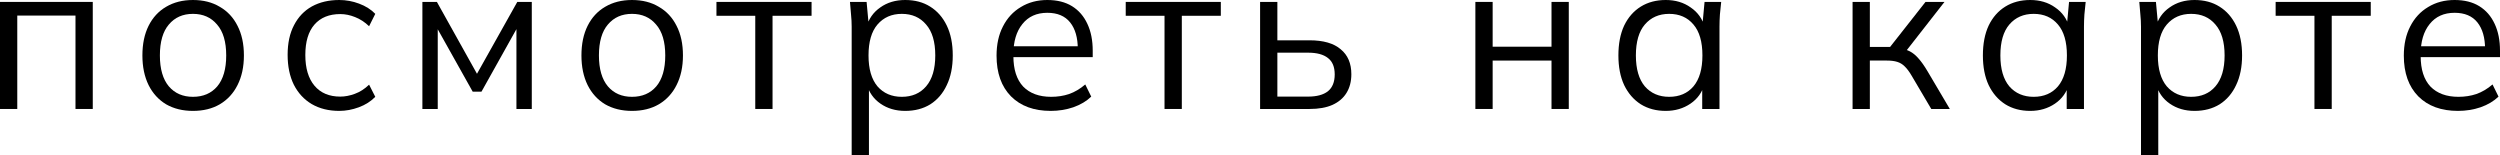
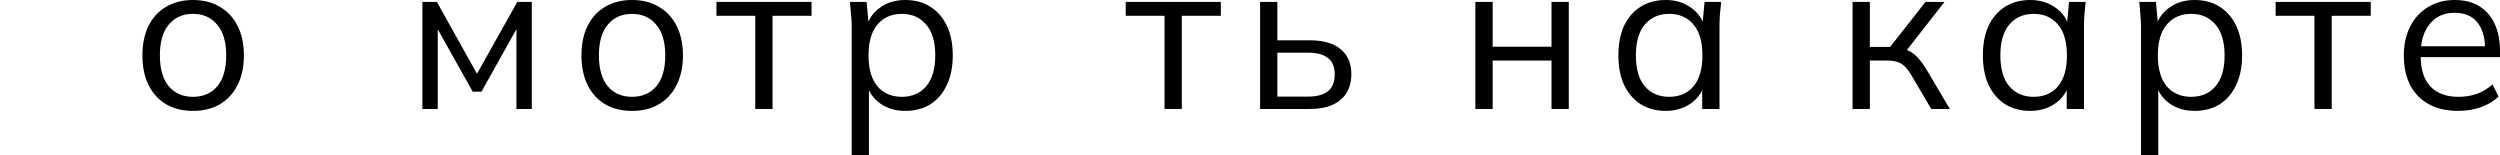
<svg xmlns="http://www.w3.org/2000/svg" viewBox="0 0 140.676 8.724" fill="none">
-   <path d="M0 6.132V0.108H5.22V6.132H4.248V0.876H0.972V6.132H0Z" fill="black" />
  <path d="M10.857 6.24C10.281 6.24 9.777 6.116 9.345 5.868C8.921 5.612 8.593 5.252 8.361 4.788C8.129 4.316 8.013 3.76 8.013 3.12C8.013 2.472 8.129 1.916 8.361 1.452C8.593 0.988 8.921 0.632 9.345 0.384C9.777 0.128 10.281 0 10.857 0C11.441 0 11.945 0.128 12.369 0.384C12.801 0.632 13.133 0.988 13.365 1.452C13.605 1.916 13.725 2.472 13.725 3.12C13.725 3.76 13.605 4.316 13.365 4.788C13.133 5.252 12.801 5.612 12.369 5.868C11.945 6.116 11.441 6.24 10.857 6.24ZM10.857 5.448C11.433 5.448 11.889 5.252 12.225 4.86C12.561 4.46 12.729 3.88 12.729 3.12C12.729 2.352 12.557 1.772 12.213 1.38C11.877 0.98 11.425 0.78 10.857 0.78C10.289 0.78 9.837 0.98 9.501 1.38C9.165 1.772 8.997 2.352 8.997 3.12C8.997 3.88 9.165 4.46 9.501 4.86C9.837 5.252 10.289 5.448 10.857 5.448Z" fill="black" />
-   <path d="M19.089 6.24C18.497 6.24 17.981 6.112 17.541 5.856C17.109 5.6 16.773 5.236 16.533 4.764C16.301 4.292 16.185 3.732 16.185 3.084C16.185 2.428 16.305 1.872 16.545 1.416C16.785 0.952 17.121 0.6 17.553 0.36C17.993 0.12 18.505 0 19.089 0C19.473 0 19.845 0.068 20.205 0.204C20.573 0.34 20.877 0.532 21.117 0.78L20.769 1.476C20.529 1.244 20.265 1.072 19.977 0.96C19.697 0.848 19.421 0.792 19.149 0.792C18.525 0.792 18.041 0.988 17.697 1.38C17.353 1.772 17.181 2.344 17.181 3.096C17.181 3.84 17.353 4.416 17.697 4.824C18.041 5.232 18.525 5.436 19.149 5.436C19.413 5.436 19.685 5.384 19.965 5.28C20.253 5.176 20.521 5.004 20.769 4.764L21.117 5.448C20.869 5.704 20.561 5.9 20.193 6.036C19.825 6.172 19.457 6.24 19.089 6.24Z" fill="black" />
  <path d="M23.768 6.132V0.108H24.584L26.84 4.152L29.108 0.108H29.924V6.132H29.06V1.188H29.312L27.092 5.16H26.6L24.368 1.176H24.632V6.132H23.768Z" fill="black" />
  <path d="M35.562 6.24C34.986 6.24 34.482 6.116 34.05 5.868C33.626 5.612 33.298 5.252 33.066 4.788C32.834 4.316 32.718 3.76 32.718 3.12C32.718 2.472 32.834 1.916 33.066 1.452C33.298 0.988 33.626 0.632 34.05 0.384C34.482 0.128 34.986 0 35.562 0C36.146 0 36.65 0.128 37.074 0.384C37.506 0.632 37.838 0.988 38.07 1.452C38.31 1.916 38.43 2.472 38.43 3.12C38.43 3.76 38.31 4.316 38.07 4.788C37.838 5.252 37.506 5.612 37.074 5.868C36.65 6.116 36.146 6.24 35.562 6.24ZM35.562 5.448C36.138 5.448 36.594 5.252 36.93 4.86C37.266 4.46 37.434 3.88 37.434 3.12C37.434 2.352 37.262 1.772 36.918 1.38C36.582 0.98 36.13 0.78 35.562 0.78C34.994 0.78 34.542 0.98 34.206 1.38C33.87 1.772 33.702 2.352 33.702 3.12C33.702 3.88 33.87 4.46 34.206 4.86C34.542 5.252 34.994 5.448 35.562 5.448Z" fill="black" />
  <path d="M42.499 6.132V0.888H40.315V0.108H45.667V0.888H43.471V6.132H42.499Z" fill="black" />
  <path d="M47.924 8.724V1.5C47.924 1.276 47.912 1.048 47.888 0.816C47.872 0.576 47.852 0.34 47.828 0.108H48.764L48.896 1.536H48.752C48.88 1.064 49.14 0.692 49.532 0.42C49.924 0.14 50.392 0 50.936 0C51.48 0 51.948 0.124 52.34 0.372C52.74 0.62 53.052 0.976 53.276 1.44C53.5 1.904 53.612 2.464 53.612 3.12C53.612 3.768 53.5 4.324 53.276 4.788C53.06 5.252 52.752 5.612 52.352 5.868C51.952 6.116 51.48 6.24 50.936 6.24C50.4 6.24 49.936 6.104 49.544 5.832C49.152 5.56 48.892 5.188 48.764 4.716H48.896V8.724H47.924ZM50.744 5.448C51.32 5.448 51.776 5.252 52.112 4.86C52.456 4.46 52.628 3.88 52.628 3.12C52.628 2.352 52.456 1.772 52.112 1.38C51.776 0.98 51.32 0.78 50.744 0.78C50.176 0.78 49.72 0.98 49.376 1.38C49.04 1.772 48.872 2.352 48.872 3.12C48.872 3.88 49.04 4.46 49.376 4.86C49.72 5.252 50.176 5.448 50.744 5.448Z" fill="black" />
-   <path d="M59.124 6.24C58.18 6.24 57.436 5.968 56.892 5.424C56.348 4.872 56.076 4.108 56.076 3.132C56.076 2.5 56.196 1.952 56.436 1.488C56.676 1.016 57.012 0.652 57.444 0.396C57.876 0.132 58.372 0 58.932 0C59.484 0 59.948 0.116 60.324 0.348C60.7 0.58 60.988 0.912 61.188 1.344C61.388 1.768 61.488 2.272 61.488 2.856V3.216H56.82V2.604H60.852L60.648 2.76C60.648 2.12 60.504 1.62 60.216 1.26C59.928 0.9 59.5 0.72 58.932 0.72C58.332 0.72 57.864 0.932 57.528 1.356C57.192 1.772 57.024 2.336 57.024 3.048V3.156C57.024 3.908 57.208 4.48 57.576 4.872C57.952 5.256 58.476 5.448 59.148 5.448C59.508 5.448 59.844 5.396 60.156 5.292C60.476 5.18 60.78 5 61.068 4.752L61.404 5.436C61.14 5.692 60.804 5.892 60.396 6.036C59.996 6.172 59.572 6.24 59.124 6.24Z" fill="black" />
  <path d="M65.528 6.132V0.888H63.345V0.108H68.696V0.888H66.501V6.132H65.528Z" fill="black" />
  <path d="M70.906 6.132V0.108H71.878V2.268H73.689C74.465 2.268 75.049 2.436 75.441 2.772C75.842 3.1 76.041 3.568 76.041 4.176C76.041 4.584 75.949 4.936 75.766 5.232C75.589 5.52 75.326 5.744 74.973 5.904C74.629 6.056 74.201 6.132 73.689 6.132H70.906ZM71.878 5.436H73.605C74.093 5.436 74.465 5.336 74.722 5.136C74.977 4.928 75.105 4.612 75.105 4.188C75.105 3.764 74.977 3.456 74.722 3.264C74.473 3.064 74.101 2.964 73.605 2.964H71.878V5.436Z" fill="black" />
  <path d="M83.02 6.132V0.108H83.992V2.628H87.304V0.108H88.276V6.132H87.304V3.408H83.992V6.132H83.02Z" fill="black" />
  <path d="M93.732 6.24C93.196 6.24 92.728 6.116 92.328 5.868C91.928 5.612 91.616 5.252 91.392 4.788C91.176 4.324 91.068 3.768 91.068 3.12C91.068 2.464 91.176 1.904 91.392 1.44C91.616 0.976 91.928 0.62 92.328 0.372C92.728 0.124 93.196 0 93.732 0C94.276 0 94.744 0.14 95.136 0.42C95.536 0.692 95.8 1.064 95.928 1.536H95.784L95.916 0.108H96.852C96.828 0.34 96.804 0.576 96.78 0.816C96.764 1.048 96.756 1.276 96.756 1.5V6.132H95.784V4.716H95.916C95.788 5.188 95.524 5.56 95.124 5.832C94.724 6.104 94.26 6.24 93.732 6.24ZM93.924 5.448C94.5 5.448 94.956 5.252 95.292 4.86C95.628 4.46 95.796 3.88 95.796 3.12C95.796 2.352 95.628 1.772 95.292 1.38C94.956 0.98 94.5 0.78 93.924 0.78C93.356 0.78 92.9 0.98 92.556 1.38C92.22 1.772 92.052 2.352 92.052 3.12C92.052 3.88 92.22 4.46 92.556 4.86C92.9 5.252 93.356 5.448 93.924 5.448Z" fill="black" />
  <path d="M104.245 6.132V0.108H105.217V2.64H106.357L108.349 0.108H109.417L107.137 3.024L106.873 2.724C107.105 2.748 107.305 2.804 107.473 2.892C107.641 2.98 107.801 3.112 107.953 3.288C108.113 3.464 108.285 3.708 108.469 4.02L109.717 6.132H108.673L107.569 4.26C107.433 4.028 107.301 3.852 107.173 3.732C107.053 3.612 106.913 3.528 106.753 3.48C106.601 3.432 106.409 3.408 106.177 3.408H105.217V6.132H104.245Z" fill="black" />
  <path d="M114.242 6.24C113.706 6.24 113.238 6.116 112.838 5.868C112.438 5.612 112.126 5.252 111.902 4.788C111.686 4.324 111.578 3.768 111.578 3.12C111.578 2.464 111.686 1.904 111.902 1.44C112.126 0.976 112.438 0.62 112.838 0.372C113.238 0.124 113.706 0 114.242 0C114.786 0 115.254 0.14 115.646 0.42C116.046 0.692 116.31 1.064 116.438 1.536H116.294L116.426 0.108H117.362C117.338 0.34 117.314 0.576 117.29 0.816C117.274 1.048 117.266 1.276 117.266 1.5V6.132H116.294V4.716H116.426C116.298 5.188 116.034 5.56 115.634 5.832C115.234 6.104 114.77 6.24 114.242 6.24ZM114.434 5.448C115.01 5.448 115.466 5.252 115.802 4.86C116.138 4.46 116.306 3.88 116.306 3.12C116.306 2.352 116.138 1.772 115.802 1.38C115.466 0.98 115.01 0.78 114.434 0.78C113.866 0.78 113.41 0.98 113.066 1.38C112.73 1.772 112.562 2.352 112.562 3.12C112.562 3.88 112.73 4.46 113.066 4.86C113.41 5.252 113.866 5.448 114.434 5.448Z" fill="black" />
  <path d="M120.475 8.724V1.5C120.475 1.276 120.463 1.048 120.439 0.816C120.423 0.576 120.403 0.34 120.379 0.108H121.315L121.447 1.536H121.303C121.431 1.064 121.69 0.692 122.083 0.42C122.475 0.14 122.943 0 123.487 0C124.03 0 124.498 0.124 124.891 0.372C125.291 0.62 125.603 0.976 125.827 1.44C126.05 1.904 126.163 2.464 126.163 3.12C126.163 3.768 126.05 4.324 125.827 4.788C125.611 5.252 125.303 5.612 124.903 5.868C124.502 6.116 124.03 6.24 123.487 6.24C122.951 6.24 122.487 6.104 122.095 5.832C121.702 5.56 121.443 5.188 121.315 4.716H121.447V8.724H120.475ZM123.295 5.448C123.871 5.448 124.327 5.252 124.663 4.86C125.006 4.46 125.179 3.88 125.179 3.12C125.179 2.352 125.006 1.772 124.663 1.38C124.327 0.98 123.871 0.78 123.295 0.78C122.727 0.78 122.271 0.98 121.927 1.38C121.591 1.772 121.423 2.352 121.423 3.12C121.423 3.88 121.591 4.46 121.927 4.86C122.271 5.252 122.727 5.448 123.295 5.448Z" fill="black" />
  <path d="M130.235 6.132V0.888H128.051V0.108H133.403V0.888H131.207V6.132H130.235Z" fill="black" />
  <path d="M138.312 6.24C137.368 6.24 136.624 5.968 136.08 5.424C135.536 4.872 135.264 4.108 135.264 3.132C135.264 2.5 135.384 1.952 135.624 1.488C135.864 1.016 136.2 0.652 136.632 0.396C137.064 0.132 137.56 0 138.12 0C138.672 0 139.136 0.116 139.512 0.348C139.888 0.58 140.176 0.912 140.376 1.344C140.576 1.768 140.676 2.272 140.676 2.856V3.216H136.008V2.604H140.04L139.836 2.76C139.836 2.12 139.692 1.62 139.404 1.26C139.116 0.9 138.688 0.72 138.12 0.72C137.52 0.72 137.052 0.932 136.716 1.356C136.38 1.772 136.212 2.336 136.212 3.048V3.156C136.212 3.908 136.396 4.48 136.764 4.872C137.14 5.256 137.664 5.448 138.336 5.448C138.696 5.448 139.032 5.396 139.344 5.292C139.664 5.18 139.968 5 140.256 4.752L140.592 5.436C140.328 5.692 139.992 5.892 139.584 6.036C139.184 6.172 138.76 6.24 138.312 6.24Z" fill="black" />
</svg>